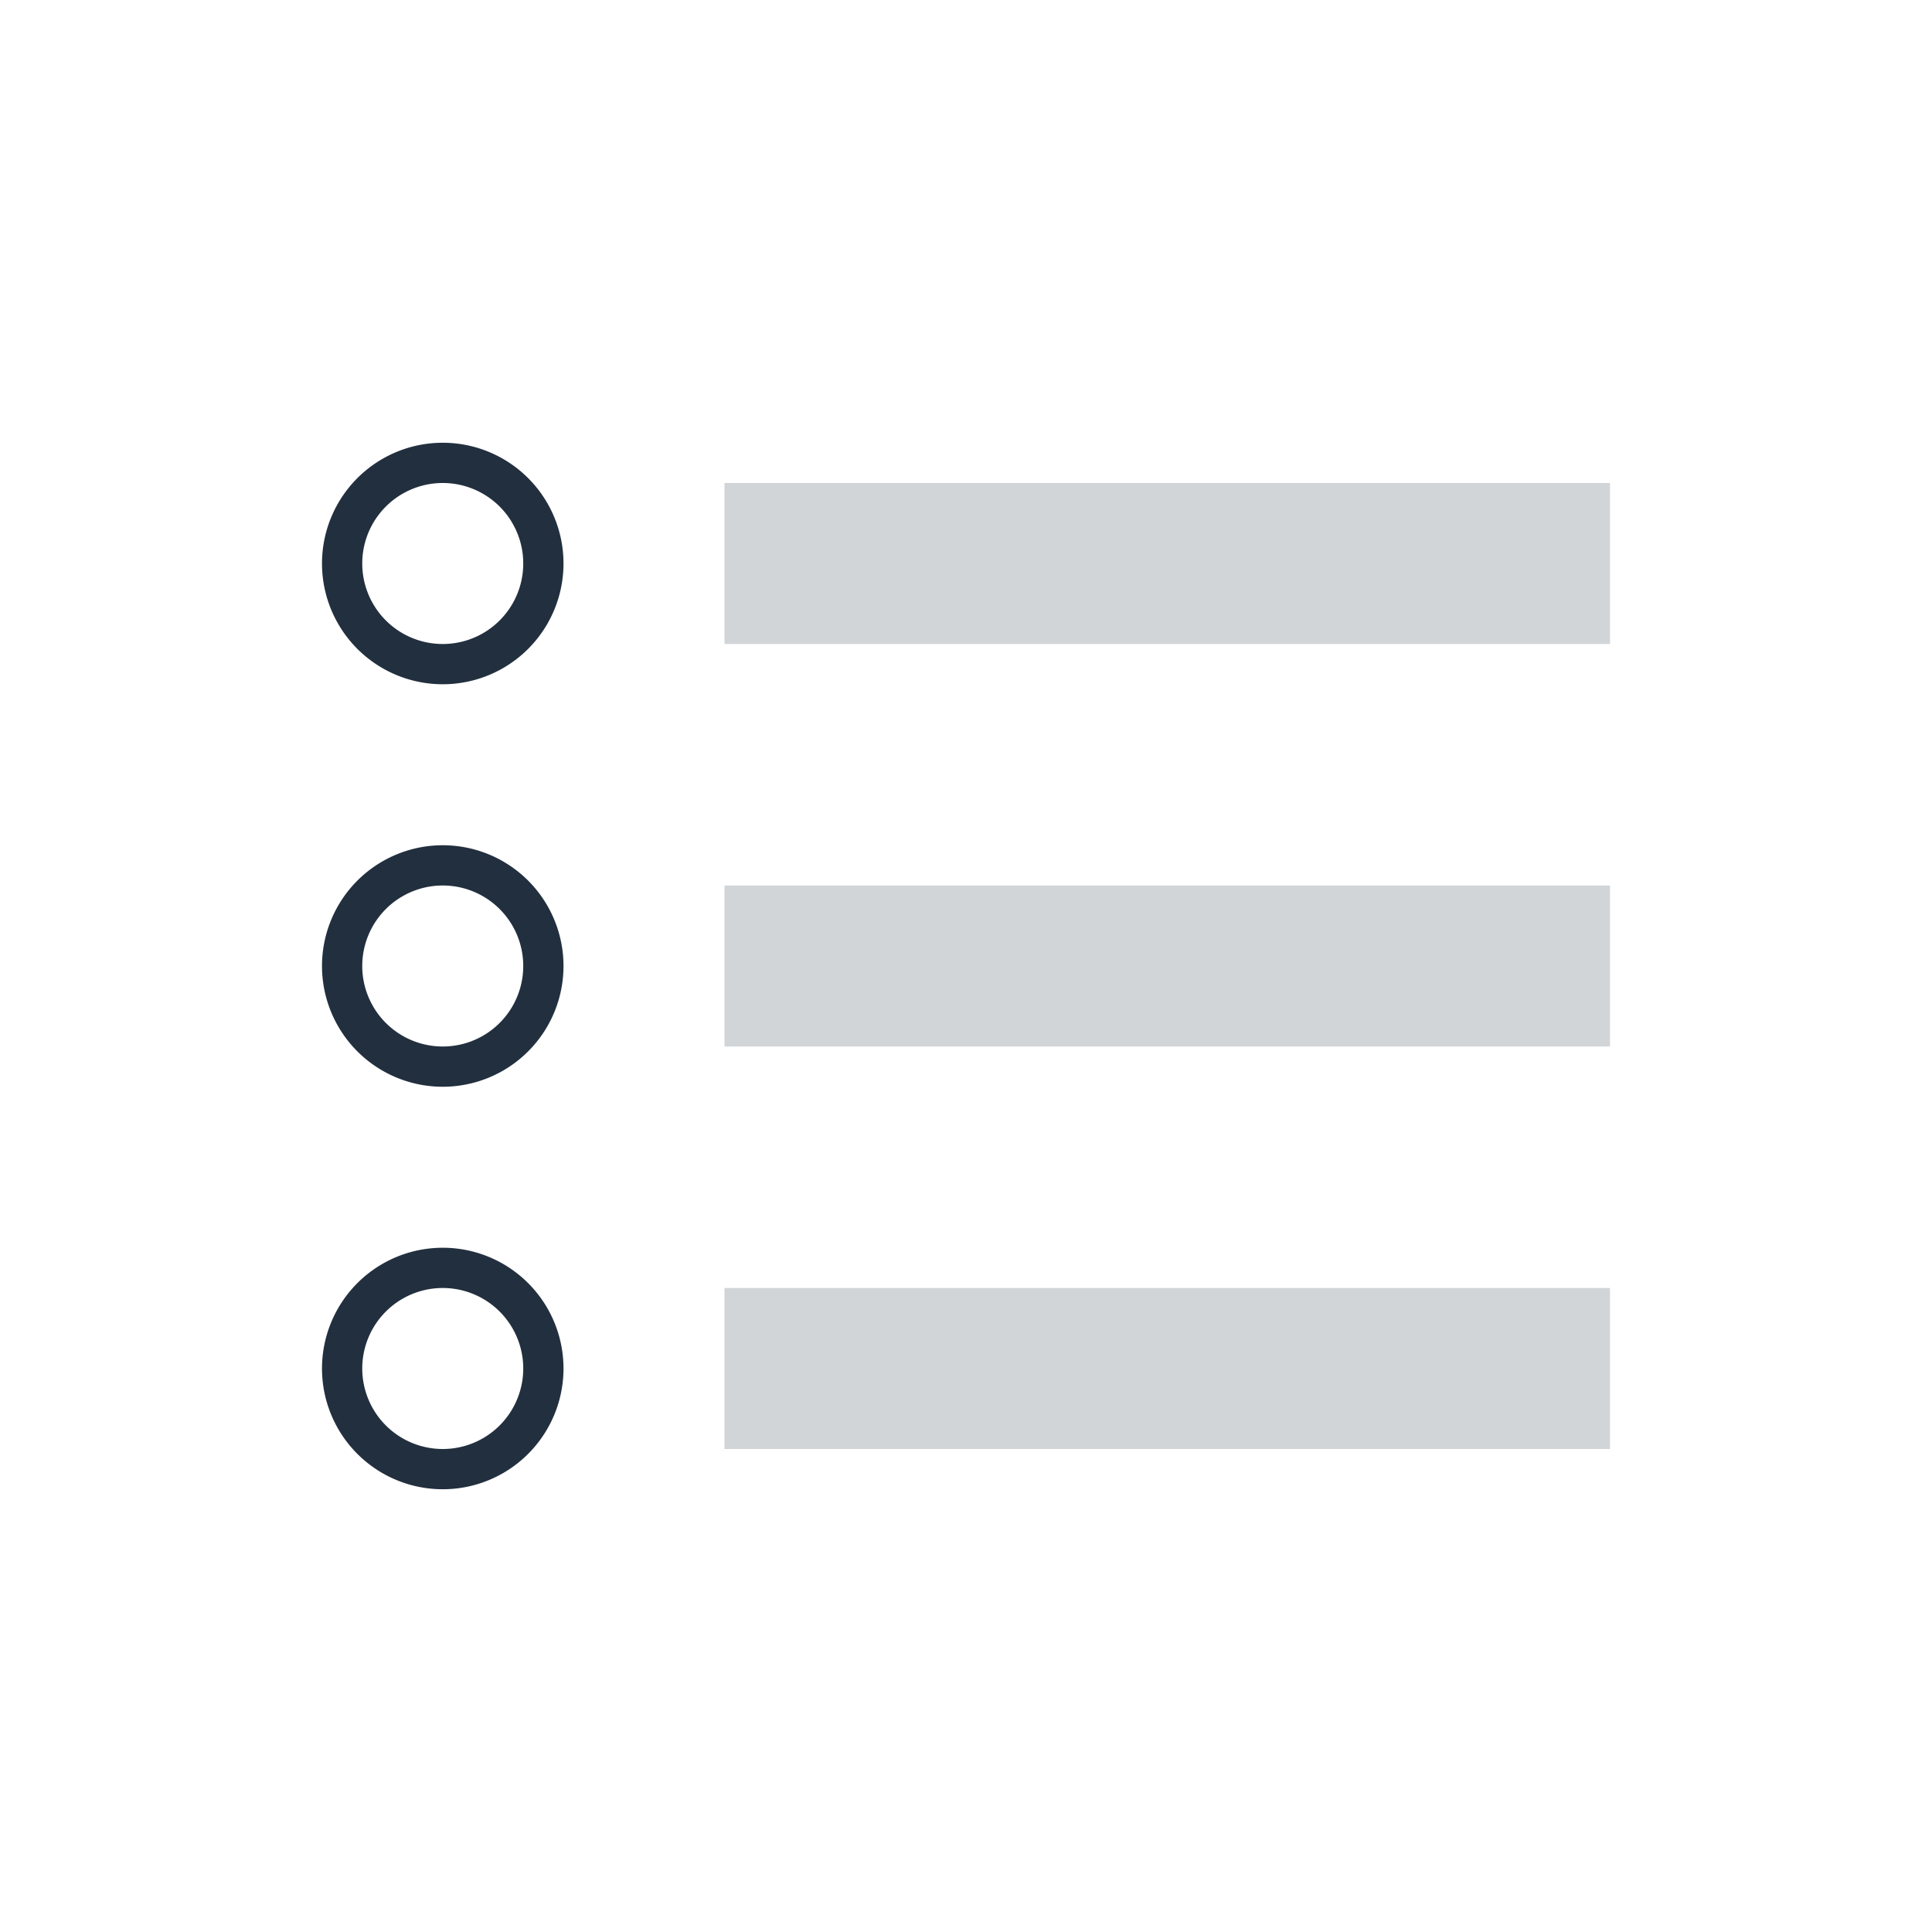
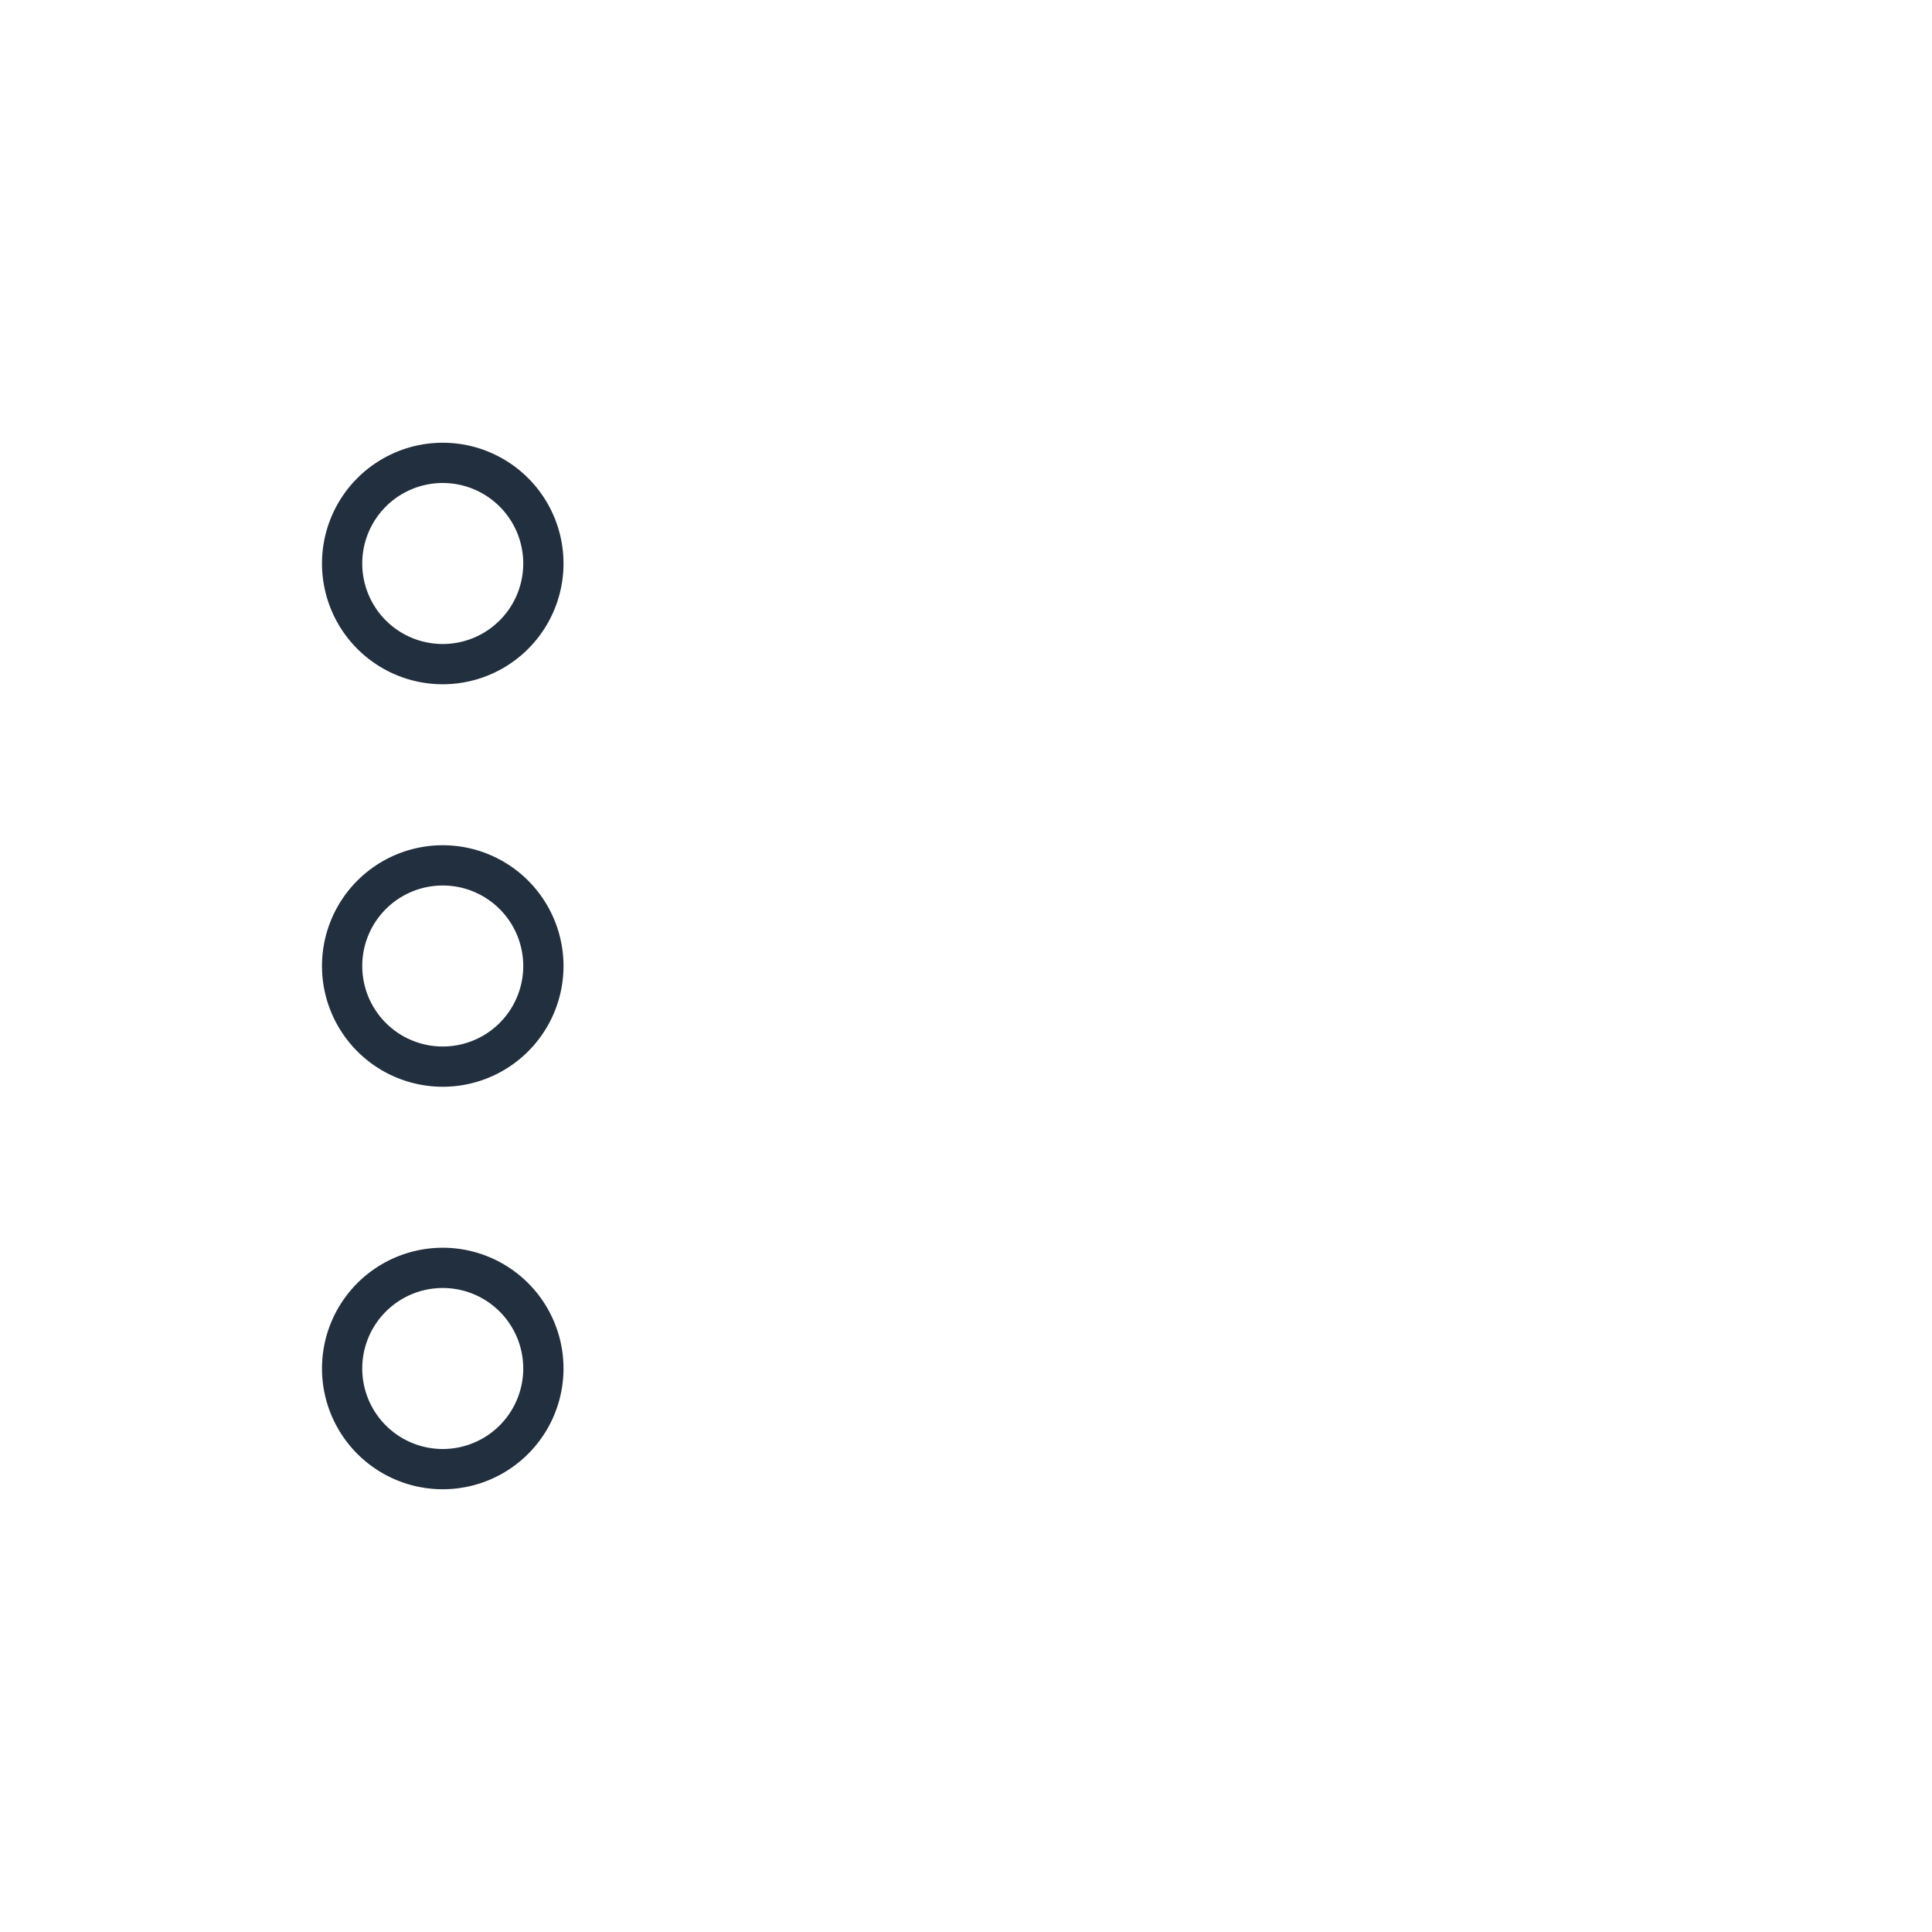
<svg xmlns="http://www.w3.org/2000/svg" fill="none" height="48" viewBox="0 0 48 48" width="48">
  <g fill="#222f3e">
-     <path d="m8 14a3 3 0 1 0 6 0 3 3 0 0 0 -6 0zm5 0a2 2 0 1 1 -4 0 2 2 0 0 1 4 0zm-5 10a3 3 0 1 0 6 0 3 3 0 0 0 -6 0zm5 0a2 2 0 1 1 -4 0 2 2 0 0 1 4 0zm-5 10a3 3 0 1 0 6 0 3 3 0 0 0 -6 0zm5 0a2 2 0 1 1 -4 0 2 2 0 0 1 4 0z" fill-rule="evenodd" />
-     <path d="m18 12h22v4h-22zm0 10h22v4h-22zm0 10h22v4h-22z" opacity=".2" />
+     <path d="m8 14a3 3 0 1 0 6 0 3 3 0 0 0 -6 0zm5 0a2 2 0 1 1 -4 0 2 2 0 0 1 4 0zm-5 10a3 3 0 1 0 6 0 3 3 0 0 0 -6 0m5 0a2 2 0 1 1 -4 0 2 2 0 0 1 4 0zm-5 10a3 3 0 1 0 6 0 3 3 0 0 0 -6 0zm5 0a2 2 0 1 1 -4 0 2 2 0 0 1 4 0z" fill-rule="evenodd" />
  </g>
</svg>